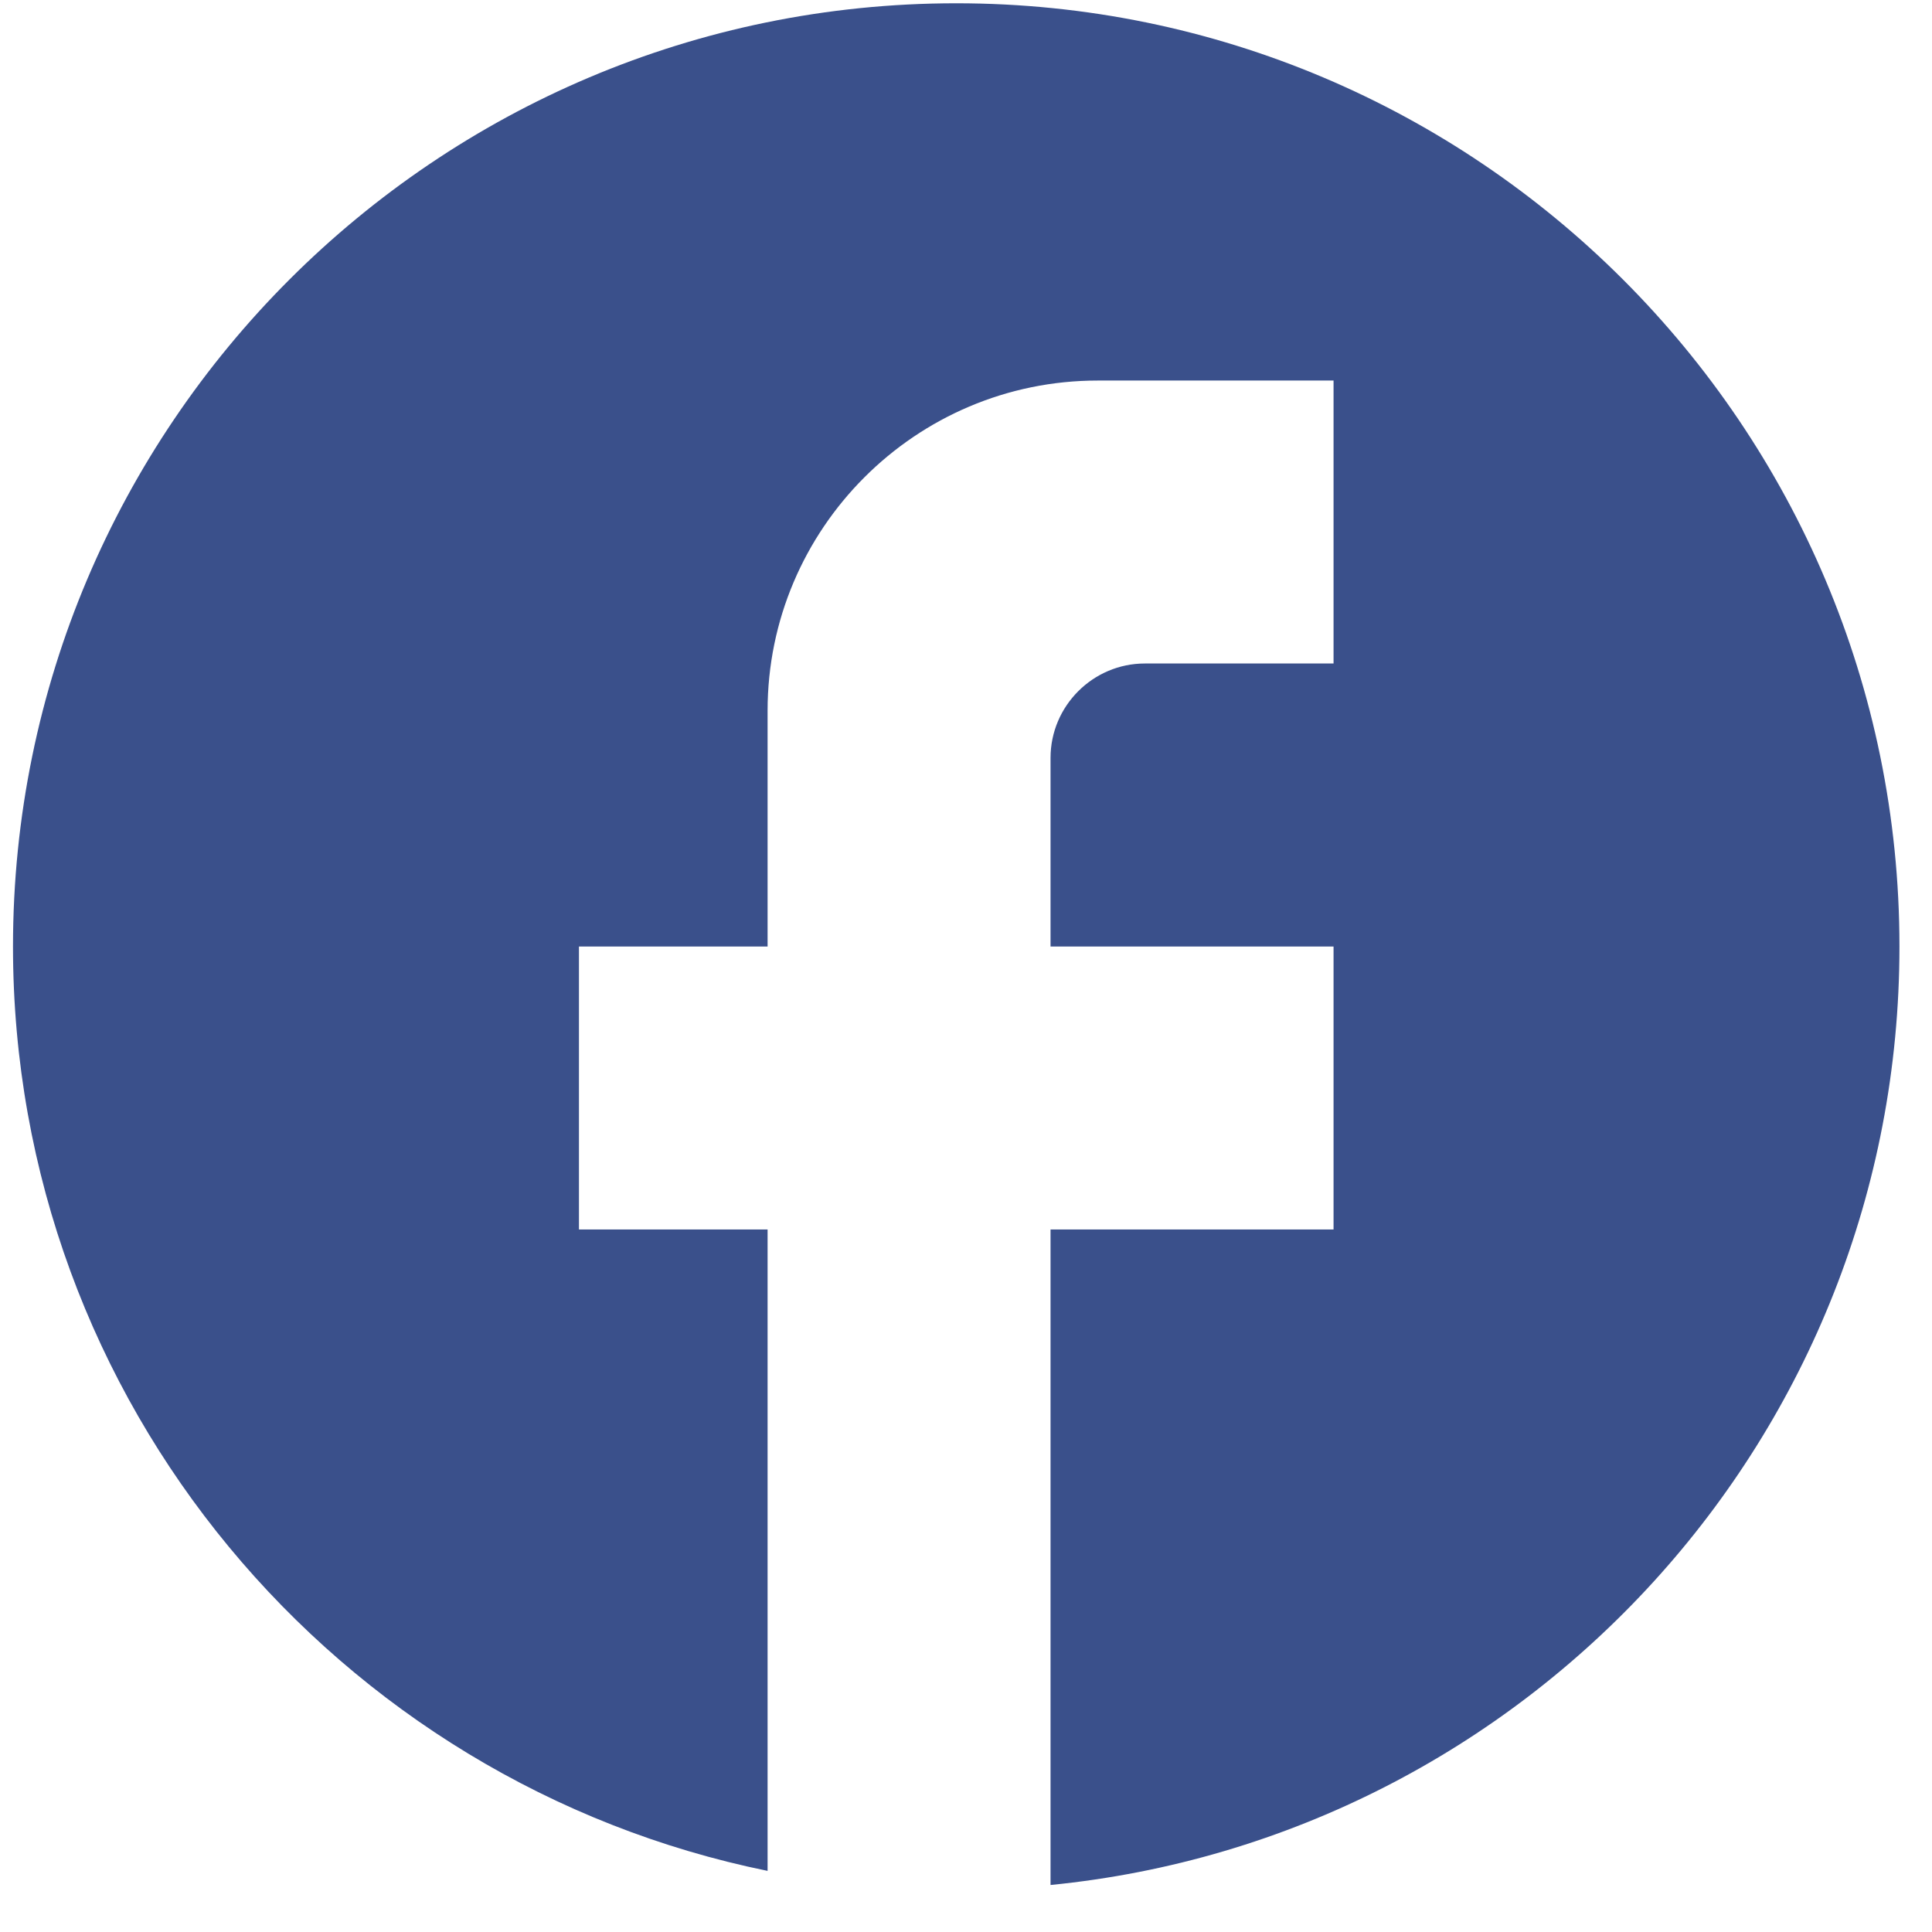
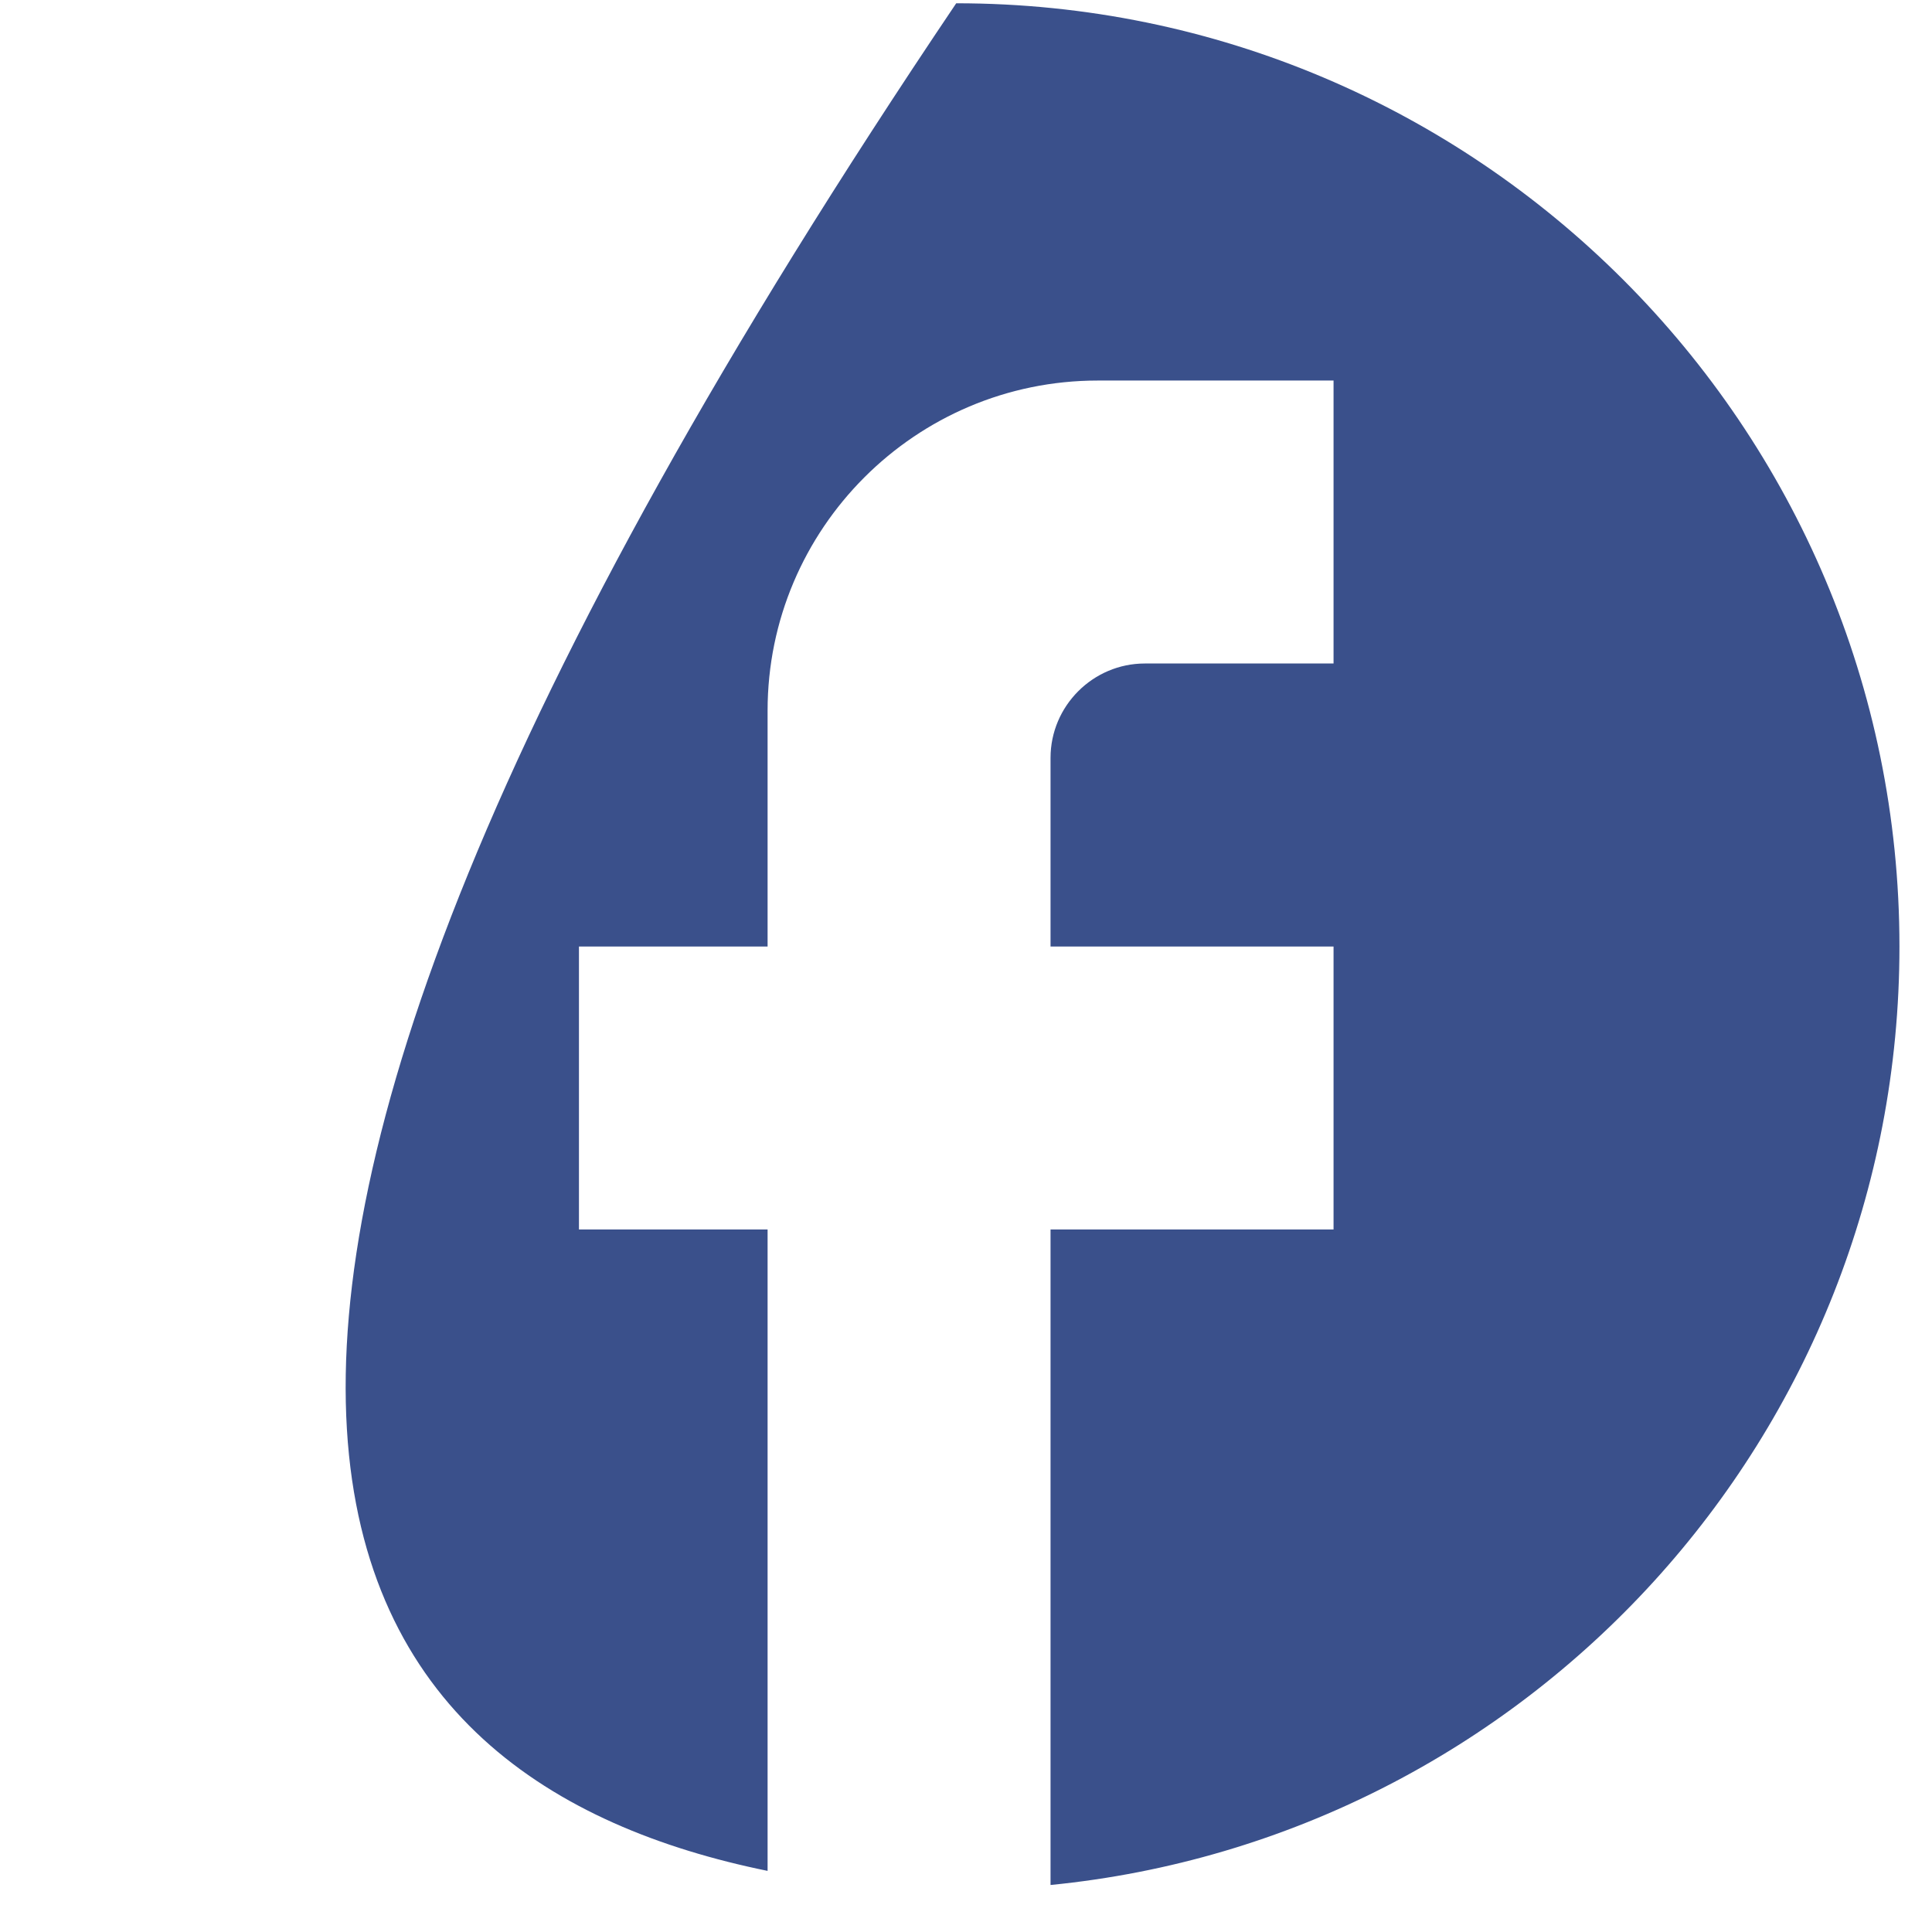
<svg xmlns="http://www.w3.org/2000/svg" width="33" height="33" viewBox="0 0 33 33" fill="none">
-   <path d="M32.444 16.167C32.444 7.273 25.227 0.056 16.333 0.056C7.44 0.056 0.222 7.273 0.222 16.167C0.222 23.965 5.764 30.457 13.111 31.956V21H9.889V16.167H13.111V12.139C13.111 9.03 15.64 6.5 18.75 6.5H22.778V11.333H19.555C18.669 11.333 17.944 12.058 17.944 12.945V16.167H22.778V21H17.944V32.197C26.081 31.392 32.444 24.528 32.444 16.167Z" fill="#3A508B" />
+   <path d="M32.444 16.167C32.444 7.273 25.227 0.056 16.333 0.056C0.222 23.965 5.764 30.457 13.111 31.956V21H9.889V16.167H13.111V12.139C13.111 9.03 15.64 6.5 18.75 6.5H22.778V11.333H19.555C18.669 11.333 17.944 12.058 17.944 12.945V16.167H22.778V21H17.944V32.197C26.081 31.392 32.444 24.528 32.444 16.167Z" fill="#3A508B" />
</svg>